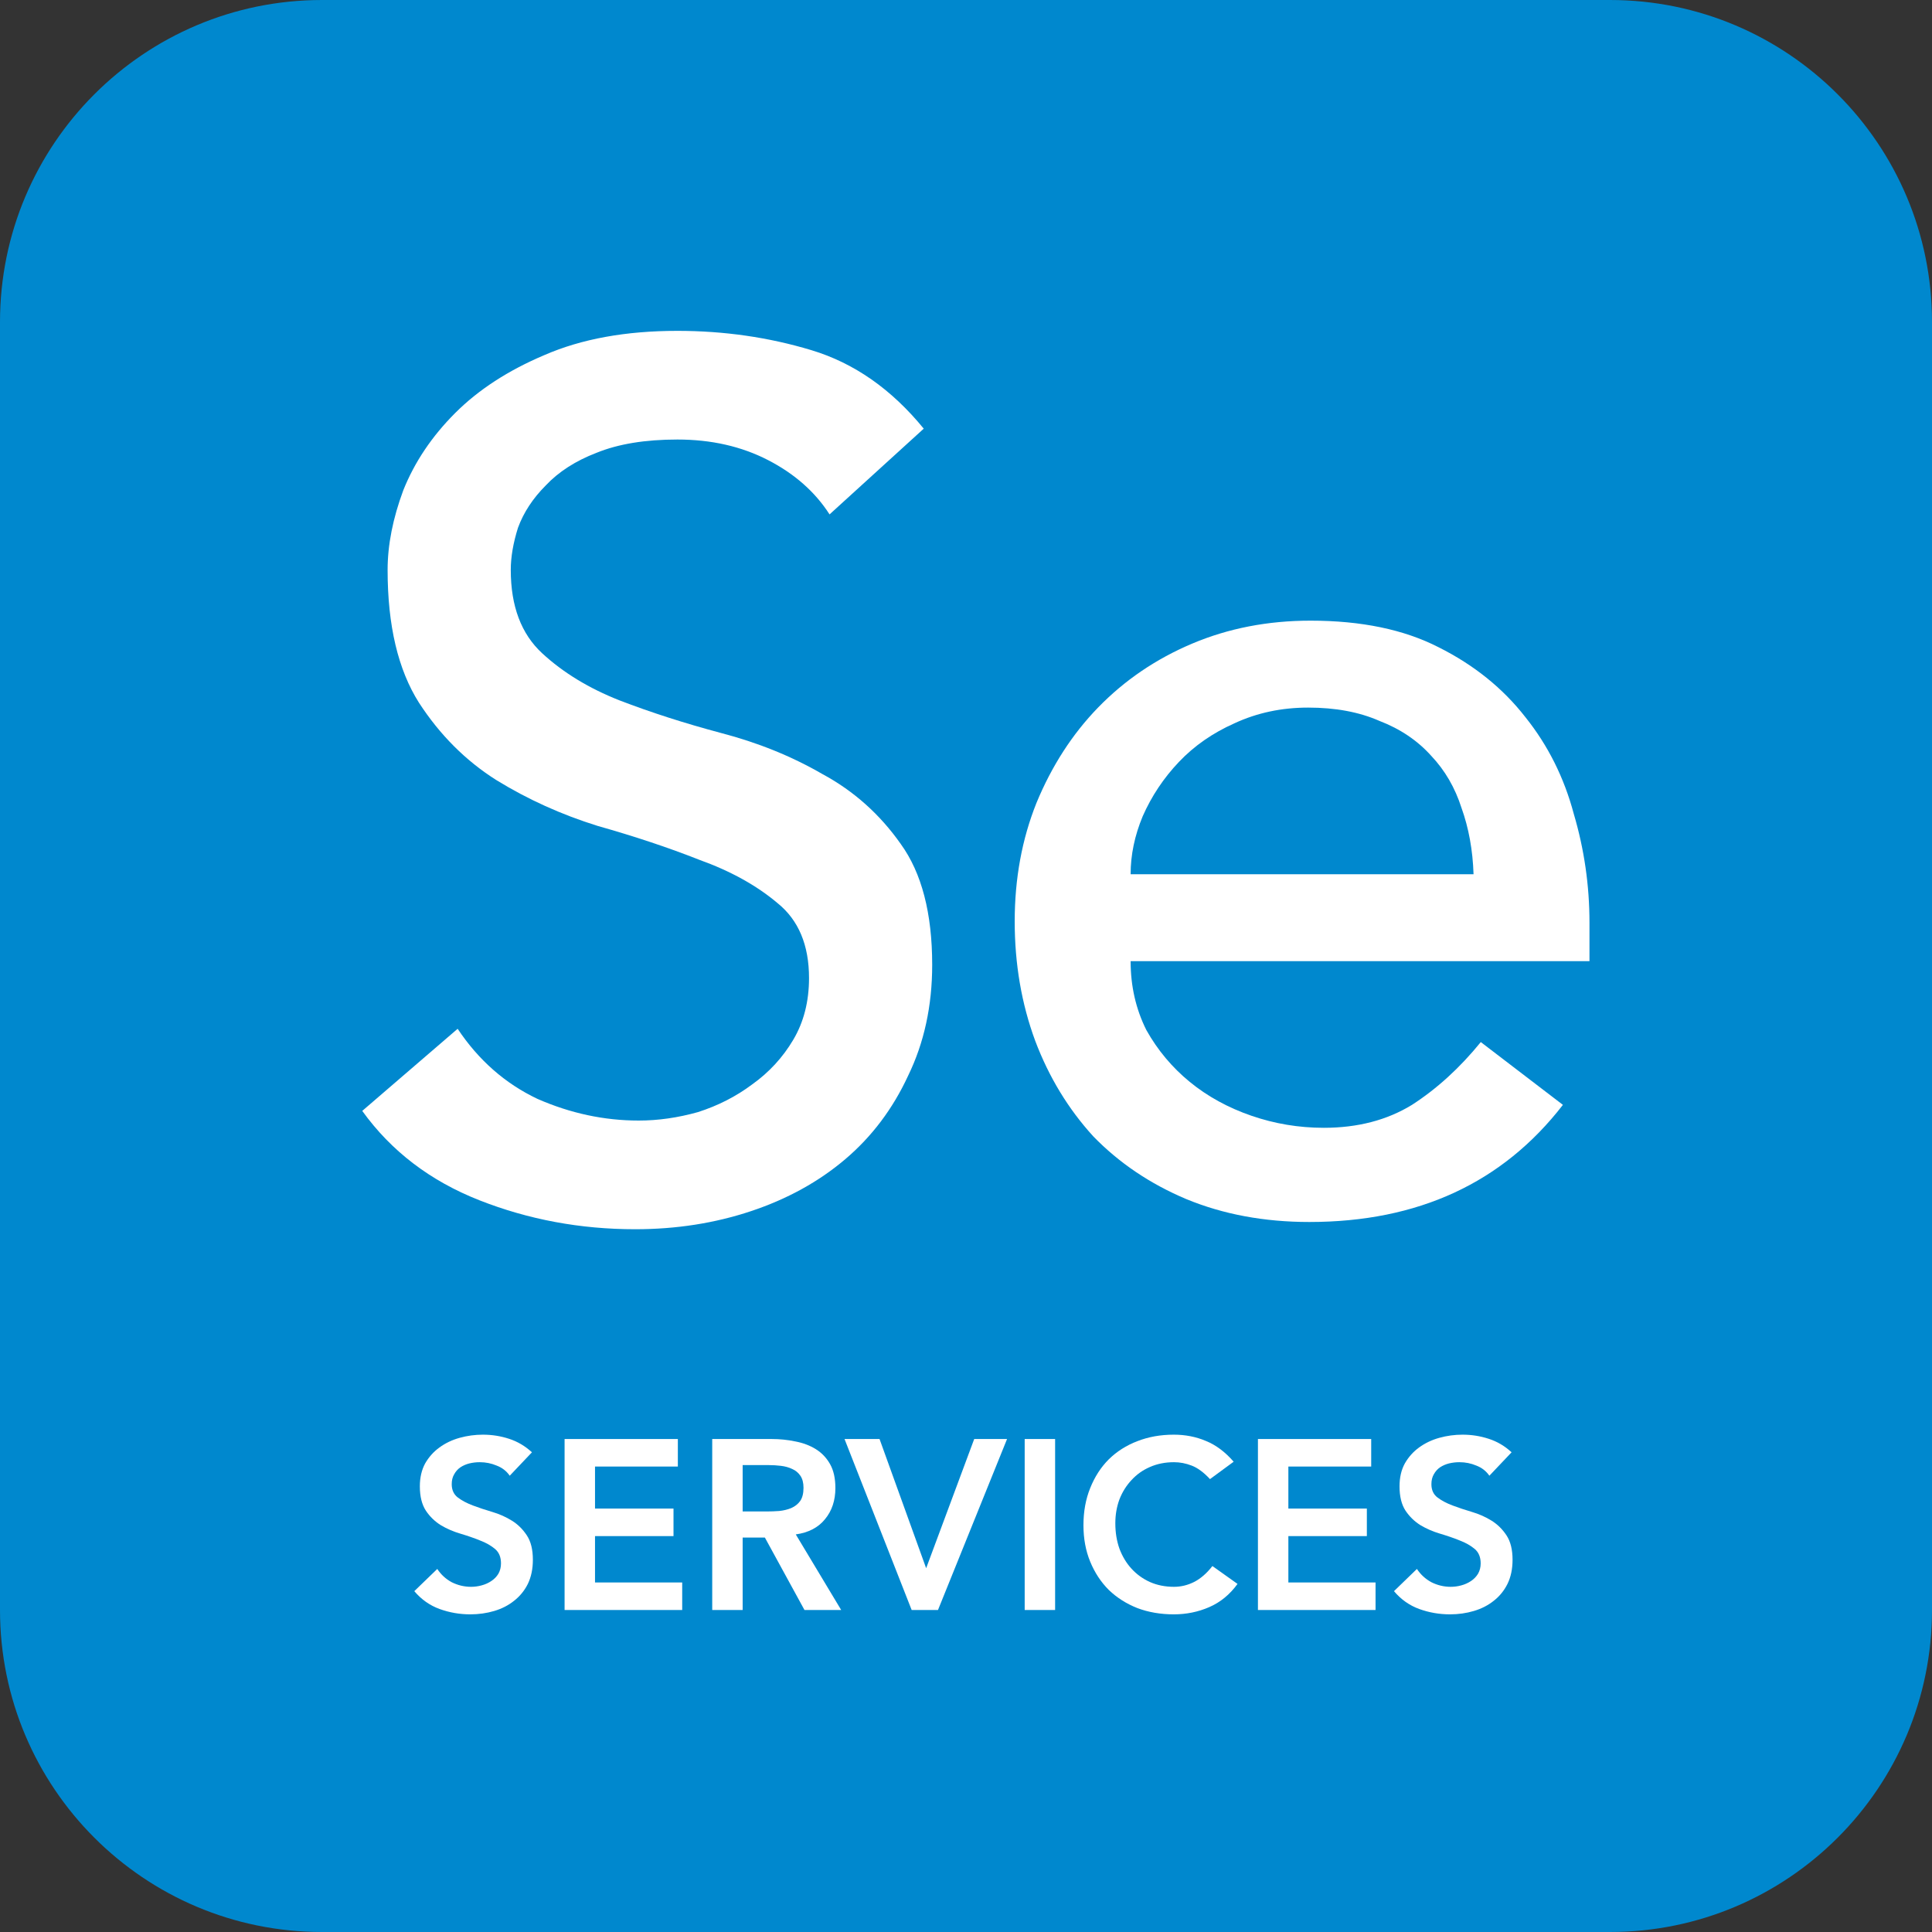
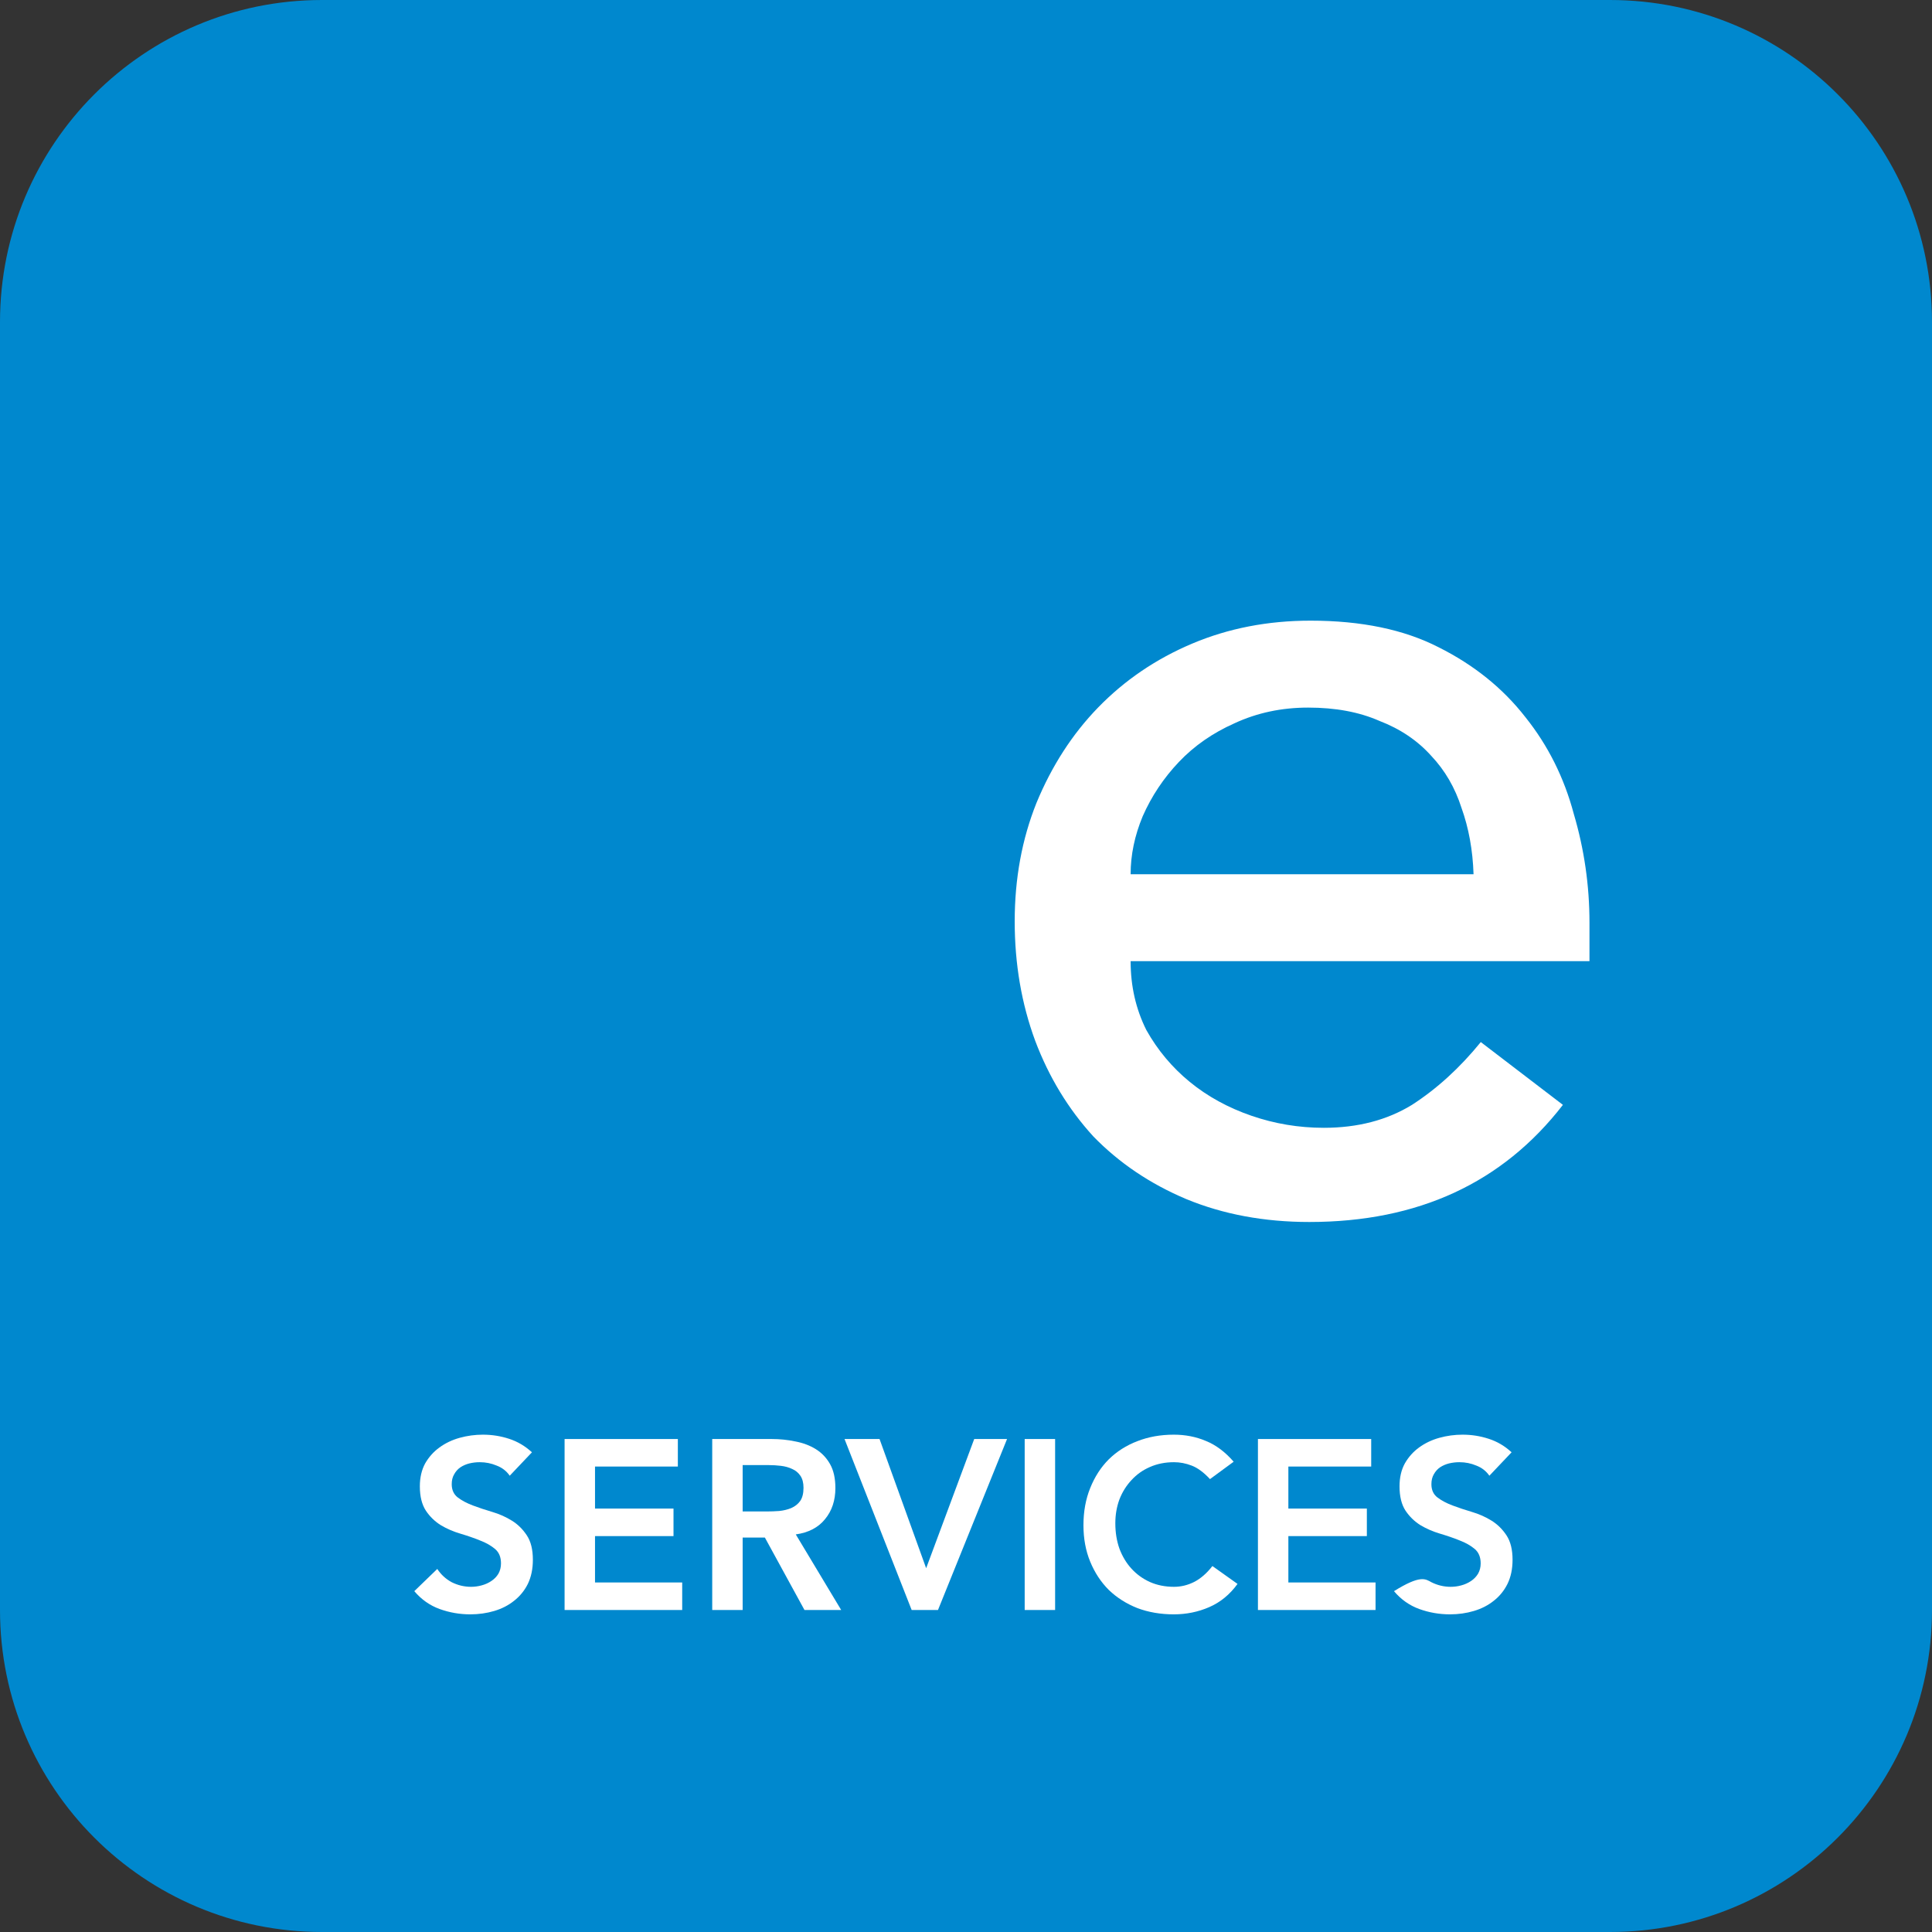
<svg xmlns="http://www.w3.org/2000/svg" width="48" height="48" viewBox="0 0 48 48" fill="none">
  <rect x="0" y="0" width="48" height="48" fill="#333333" stroke="none" />
  <path d="M0 8C0 3.582 3.582 0 8 0H40C44.418 0 48 3.582 48 8V40C48 44.418 44.418 48 40 48H8C3.582 48 0 44.418 0 40V8Z" fill="#0088CE" />
-   <path d="M11.37 25.56C11.89 26.34 12.55 26.92 13.35 27.3C14.17 27.66 15.01 27.84 15.87 27.84C16.35 27.84 16.84 27.77 17.34 27.63C17.84 27.47 18.29 27.24 18.69 26.94C19.11 26.64 19.45 26.27 19.71 25.83C19.97 25.39 20.1 24.88 20.1 24.3C20.1 23.48 19.84 22.86 19.32 22.44C18.8 22 18.15 21.64 17.37 21.36C16.61 21.06 15.77 20.78 14.85 20.52C13.95 20.24 13.11 19.86 12.33 19.38C11.57 18.9 10.93 18.26 10.41 17.46C9.89 16.64 9.63 15.54 9.63 14.16C9.63 13.54 9.76 12.88 10.02 12.18C10.3 11.48 10.73 10.84 11.31 10.26C11.89 9.68 12.63 9.2 13.53 8.82C14.45 8.42 15.55 8.22 16.83 8.22C17.99 8.22 19.1 8.38 20.16 8.7C21.22 9.02 22.15 9.67 22.95 10.65L20.61 12.78C20.25 12.22 19.74 11.77 19.08 11.43C18.42 11.09 17.67 10.92 16.83 10.92C16.03 10.92 15.36 11.03 14.82 11.25C14.3 11.45 13.88 11.72 13.56 12.06C13.24 12.38 13.01 12.73 12.87 13.11C12.75 13.49 12.69 13.84 12.69 14.16C12.69 15.06 12.95 15.75 13.47 16.23C13.99 16.71 14.63 17.1 15.39 17.4C16.17 17.7 17.01 17.97 17.91 18.21C18.83 18.45 19.67 18.79 20.43 19.23C21.21 19.65 21.86 20.23 22.38 20.97C22.9 21.69 23.16 22.69 23.16 23.97C23.16 24.99 22.96 25.91 22.56 26.73C22.18 27.55 21.66 28.24 21 28.8C20.34 29.36 19.56 29.79 18.66 30.09C17.76 30.39 16.8 30.54 15.78 30.54C14.42 30.54 13.13 30.3 11.91 29.82C10.69 29.34 9.72 28.6 9 27.6L11.37 25.56Z" fill="white" />
  <path d="M28.09 23.88C28.09 24.5 28.22 25.07 28.48 25.59C28.76 26.09 29.12 26.52 29.56 26.88C30 27.24 30.51 27.52 31.09 27.72C31.67 27.92 32.27 28.02 32.89 28.02C33.73 28.02 34.46 27.83 35.08 27.45C35.7 27.05 36.27 26.53 36.79 25.89L38.83 27.45C37.33 29.39 35.23 30.36 32.53 30.36C31.41 30.36 30.39 30.17 29.47 29.79C28.57 29.41 27.8 28.89 27.16 28.23C26.54 27.55 26.06 26.76 25.72 25.86C25.38 24.94 25.21 23.95 25.21 22.89C25.21 21.83 25.39 20.85 25.75 19.95C26.13 19.03 26.64 18.24 27.28 17.58C27.94 16.9 28.72 16.37 29.62 15.99C30.52 15.61 31.5 15.42 32.56 15.42C33.82 15.42 34.88 15.64 35.74 16.08C36.62 16.52 37.34 17.1 37.9 17.82C38.46 18.52 38.86 19.32 39.1 20.22C39.36 21.1 39.49 22 39.49 22.92V23.88H28.09ZM36.61 21.72C36.59 21.12 36.49 20.57 36.31 20.07C36.15 19.57 35.9 19.14 35.56 18.78C35.22 18.4 34.79 18.11 34.27 17.91C33.77 17.69 33.18 17.58 32.5 17.58C31.84 17.58 31.23 17.71 30.67 17.97C30.13 18.21 29.67 18.53 29.29 18.93C28.91 19.33 28.61 19.78 28.39 20.28C28.19 20.76 28.09 21.24 28.09 21.72H36.61Z" fill="white" />
  <path d="M12.664 36.664C12.584 36.548 12.476 36.464 12.339 36.412C12.207 36.356 12.068 36.328 11.919 36.328C11.832 36.328 11.745 36.338 11.662 36.358C11.582 36.378 11.508 36.41 11.44 36.454C11.376 36.498 11.323 36.556 11.284 36.628C11.243 36.696 11.223 36.778 11.223 36.874C11.223 37.018 11.274 37.128 11.373 37.204C11.473 37.28 11.598 37.346 11.745 37.402C11.893 37.458 12.056 37.512 12.232 37.564C12.408 37.616 12.569 37.688 12.717 37.78C12.866 37.872 12.989 37.994 13.089 38.146C13.19 38.298 13.239 38.5 13.239 38.752C13.239 38.98 13.197 39.18 13.114 39.352C13.03 39.52 12.915 39.66 12.771 39.772C12.632 39.884 12.467 39.968 12.28 40.024C12.091 40.08 11.893 40.108 11.685 40.108C11.421 40.108 11.168 40.064 10.924 39.976C10.68 39.888 10.47 39.74 10.293 39.532L10.864 38.98C10.956 39.12 11.075 39.23 11.223 39.31C11.376 39.386 11.536 39.424 11.704 39.424C11.791 39.424 11.88 39.412 11.967 39.388C12.056 39.364 12.136 39.328 12.207 39.28C12.28 39.232 12.338 39.172 12.382 39.1C12.425 39.024 12.447 38.938 12.447 38.842C12.447 38.686 12.398 38.566 12.297 38.482C12.197 38.398 12.073 38.328 11.925 38.272C11.777 38.212 11.616 38.156 11.44 38.104C11.264 38.052 11.101 37.982 10.954 37.894C10.806 37.802 10.681 37.682 10.582 37.534C10.482 37.382 10.431 37.18 10.431 36.928C10.431 36.708 10.476 36.518 10.563 36.358C10.655 36.198 10.774 36.066 10.918 35.962C11.066 35.854 11.233 35.774 11.421 35.722C11.61 35.67 11.802 35.644 11.998 35.644C12.222 35.644 12.438 35.678 12.646 35.746C12.857 35.814 13.047 35.926 13.216 36.082L12.664 36.664Z" fill="white" />
  <path d="M14.027 35.752H16.841V36.436H14.783V37.48H16.733V38.164H14.783V39.316H16.949V40H14.027V35.752Z" fill="white" />
  <path d="M17.695 35.752H19.171C19.375 35.752 19.571 35.772 19.759 35.812C19.951 35.848 20.121 35.912 20.269 36.004C20.417 36.096 20.535 36.22 20.623 36.376C20.711 36.532 20.755 36.73 20.755 36.97C20.755 37.278 20.669 37.536 20.497 37.744C20.329 37.952 20.087 38.078 19.771 38.122L20.899 40H19.987L19.003 38.2H18.451V40H17.695V35.752ZM19.039 37.552C19.147 37.552 19.255 37.548 19.363 37.54C19.471 37.528 19.569 37.504 19.657 37.468C19.749 37.428 19.823 37.37 19.879 37.294C19.935 37.214 19.963 37.104 19.963 36.964C19.963 36.84 19.937 36.74 19.885 36.664C19.833 36.588 19.765 36.532 19.681 36.496C19.597 36.456 19.503 36.43 19.399 36.418C19.299 36.406 19.201 36.4 19.105 36.4H18.451V37.552H19.039Z" fill="white" />
  <path d="M20.982 35.752H21.852L23.01 38.962L24.204 35.752H25.02L23.304 40H22.65L20.982 35.752Z" fill="white" />
  <path d="M25.458 35.752H26.214V40H25.458V35.752Z" fill="white" />
  <path d="M30.062 36.748C29.906 36.58 29.754 36.468 29.606 36.412C29.462 36.356 29.316 36.328 29.168 36.328C28.948 36.328 28.748 36.368 28.568 36.448C28.392 36.524 28.24 36.632 28.112 36.772C27.984 36.908 27.884 37.068 27.812 37.252C27.744 37.436 27.71 37.634 27.71 37.846C27.71 38.074 27.744 38.284 27.812 38.476C27.884 38.668 27.984 38.834 28.112 38.974C28.24 39.114 28.392 39.224 28.568 39.304C28.748 39.384 28.948 39.424 29.168 39.424C29.34 39.424 29.506 39.384 29.666 39.304C29.83 39.22 29.982 39.088 30.122 38.908L30.746 39.352C30.554 39.616 30.32 39.808 30.044 39.928C29.768 40.048 29.474 40.108 29.162 40.108C28.834 40.108 28.532 40.056 28.256 39.952C27.984 39.844 27.748 39.694 27.548 39.502C27.352 39.306 27.198 39.072 27.086 38.8C26.974 38.528 26.918 38.226 26.918 37.894C26.918 37.554 26.974 37.246 27.086 36.97C27.198 36.69 27.352 36.452 27.548 36.256C27.748 36.06 27.984 35.91 28.256 35.806C28.532 35.698 28.834 35.644 29.162 35.644C29.45 35.644 29.716 35.696 29.96 35.8C30.208 35.9 30.438 36.072 30.65 36.316L30.062 36.748Z" fill="white" />
  <path d="M31.253 35.752H34.067V36.436H32.009V37.48H33.959V38.164H32.009V39.316H34.175V40H31.253V35.752Z" fill="white" />
-   <path d="M37.003 36.664C36.923 36.548 36.815 36.464 36.679 36.412C36.547 36.356 36.407 36.328 36.259 36.328C36.171 36.328 36.085 36.338 36.001 36.358C35.921 36.378 35.847 36.41 35.779 36.454C35.715 36.498 35.663 36.556 35.623 36.628C35.583 36.696 35.563 36.778 35.563 36.874C35.563 37.018 35.613 37.128 35.713 37.204C35.813 37.28 35.937 37.346 36.085 37.402C36.233 37.458 36.395 37.512 36.571 37.564C36.747 37.616 36.909 37.688 37.057 37.78C37.205 37.872 37.329 37.994 37.429 38.146C37.529 38.298 37.579 38.5 37.579 38.752C37.579 38.98 37.537 39.18 37.453 39.352C37.369 39.52 37.255 39.66 37.111 39.772C36.971 39.884 36.807 39.968 36.619 40.024C36.431 40.08 36.233 40.108 36.025 40.108C35.761 40.108 35.507 40.064 35.263 39.976C35.019 39.888 34.809 39.74 34.633 39.532L35.203 38.98C35.295 39.12 35.415 39.23 35.563 39.31C35.715 39.386 35.875 39.424 36.043 39.424C36.131 39.424 36.219 39.412 36.307 39.388C36.395 39.364 36.475 39.328 36.547 39.28C36.619 39.232 36.677 39.172 36.721 39.1C36.765 39.024 36.787 38.938 36.787 38.842C36.787 38.686 36.737 38.566 36.637 38.482C36.537 38.398 36.413 38.328 36.265 38.272C36.117 38.212 35.955 38.156 35.779 38.104C35.603 38.052 35.441 37.982 35.293 37.894C35.145 37.802 35.021 37.682 34.921 37.534C34.821 37.382 34.771 37.18 34.771 36.928C34.771 36.708 34.815 36.518 34.903 36.358C34.995 36.198 35.113 36.066 35.257 35.962C35.405 35.854 35.573 35.774 35.761 35.722C35.949 35.67 36.141 35.644 36.337 35.644C36.561 35.644 36.777 35.678 36.985 35.746C37.197 35.814 37.387 35.926 37.555 36.082L37.003 36.664Z" fill="white" />
+   <path d="M37.003 36.664C36.923 36.548 36.815 36.464 36.679 36.412C36.547 36.356 36.407 36.328 36.259 36.328C36.171 36.328 36.085 36.338 36.001 36.358C35.921 36.378 35.847 36.41 35.779 36.454C35.715 36.498 35.663 36.556 35.623 36.628C35.583 36.696 35.563 36.778 35.563 36.874C35.563 37.018 35.613 37.128 35.713 37.204C35.813 37.28 35.937 37.346 36.085 37.402C36.233 37.458 36.395 37.512 36.571 37.564C36.747 37.616 36.909 37.688 37.057 37.78C37.205 37.872 37.329 37.994 37.429 38.146C37.529 38.298 37.579 38.5 37.579 38.752C37.579 38.98 37.537 39.18 37.453 39.352C37.369 39.52 37.255 39.66 37.111 39.772C36.971 39.884 36.807 39.968 36.619 40.024C36.431 40.08 36.233 40.108 36.025 40.108C35.761 40.108 35.507 40.064 35.263 39.976C35.019 39.888 34.809 39.74 34.633 39.532C35.295 39.12 35.415 39.23 35.563 39.31C35.715 39.386 35.875 39.424 36.043 39.424C36.131 39.424 36.219 39.412 36.307 39.388C36.395 39.364 36.475 39.328 36.547 39.28C36.619 39.232 36.677 39.172 36.721 39.1C36.765 39.024 36.787 38.938 36.787 38.842C36.787 38.686 36.737 38.566 36.637 38.482C36.537 38.398 36.413 38.328 36.265 38.272C36.117 38.212 35.955 38.156 35.779 38.104C35.603 38.052 35.441 37.982 35.293 37.894C35.145 37.802 35.021 37.682 34.921 37.534C34.821 37.382 34.771 37.18 34.771 36.928C34.771 36.708 34.815 36.518 34.903 36.358C34.995 36.198 35.113 36.066 35.257 35.962C35.405 35.854 35.573 35.774 35.761 35.722C35.949 35.67 36.141 35.644 36.337 35.644C36.561 35.644 36.777 35.678 36.985 35.746C37.197 35.814 37.387 35.926 37.555 36.082L37.003 36.664Z" fill="white" />
</svg>